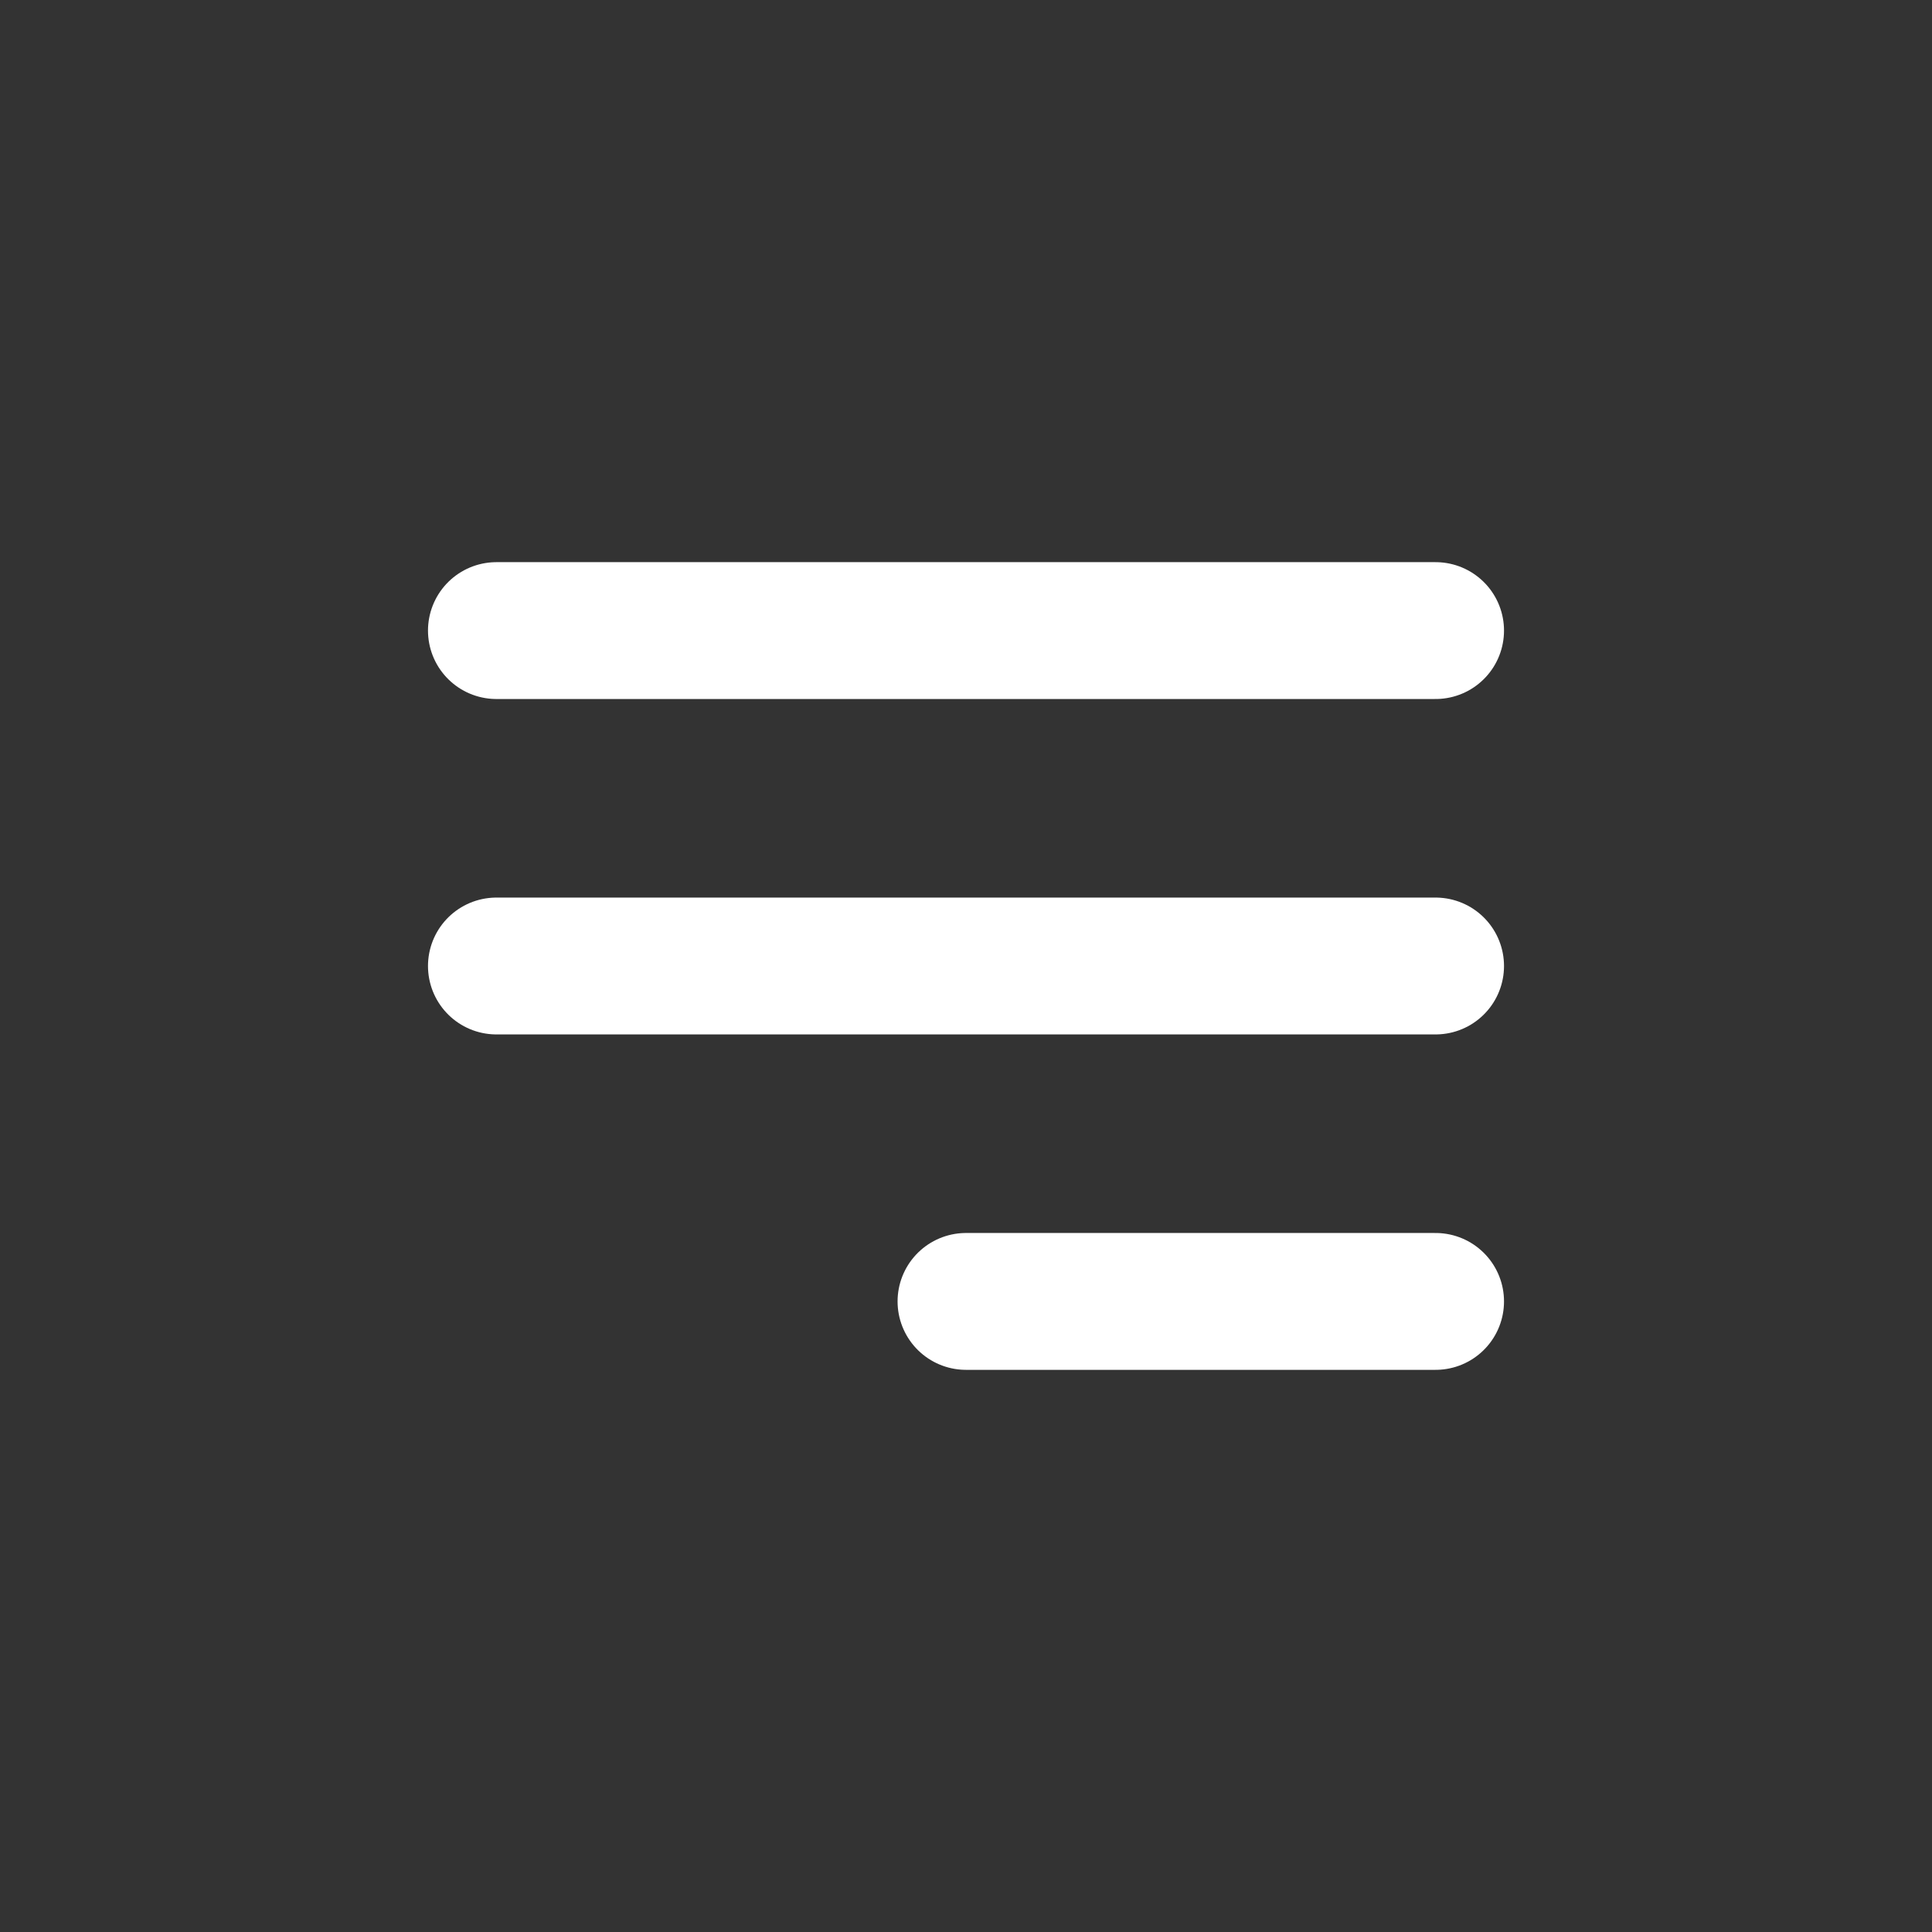
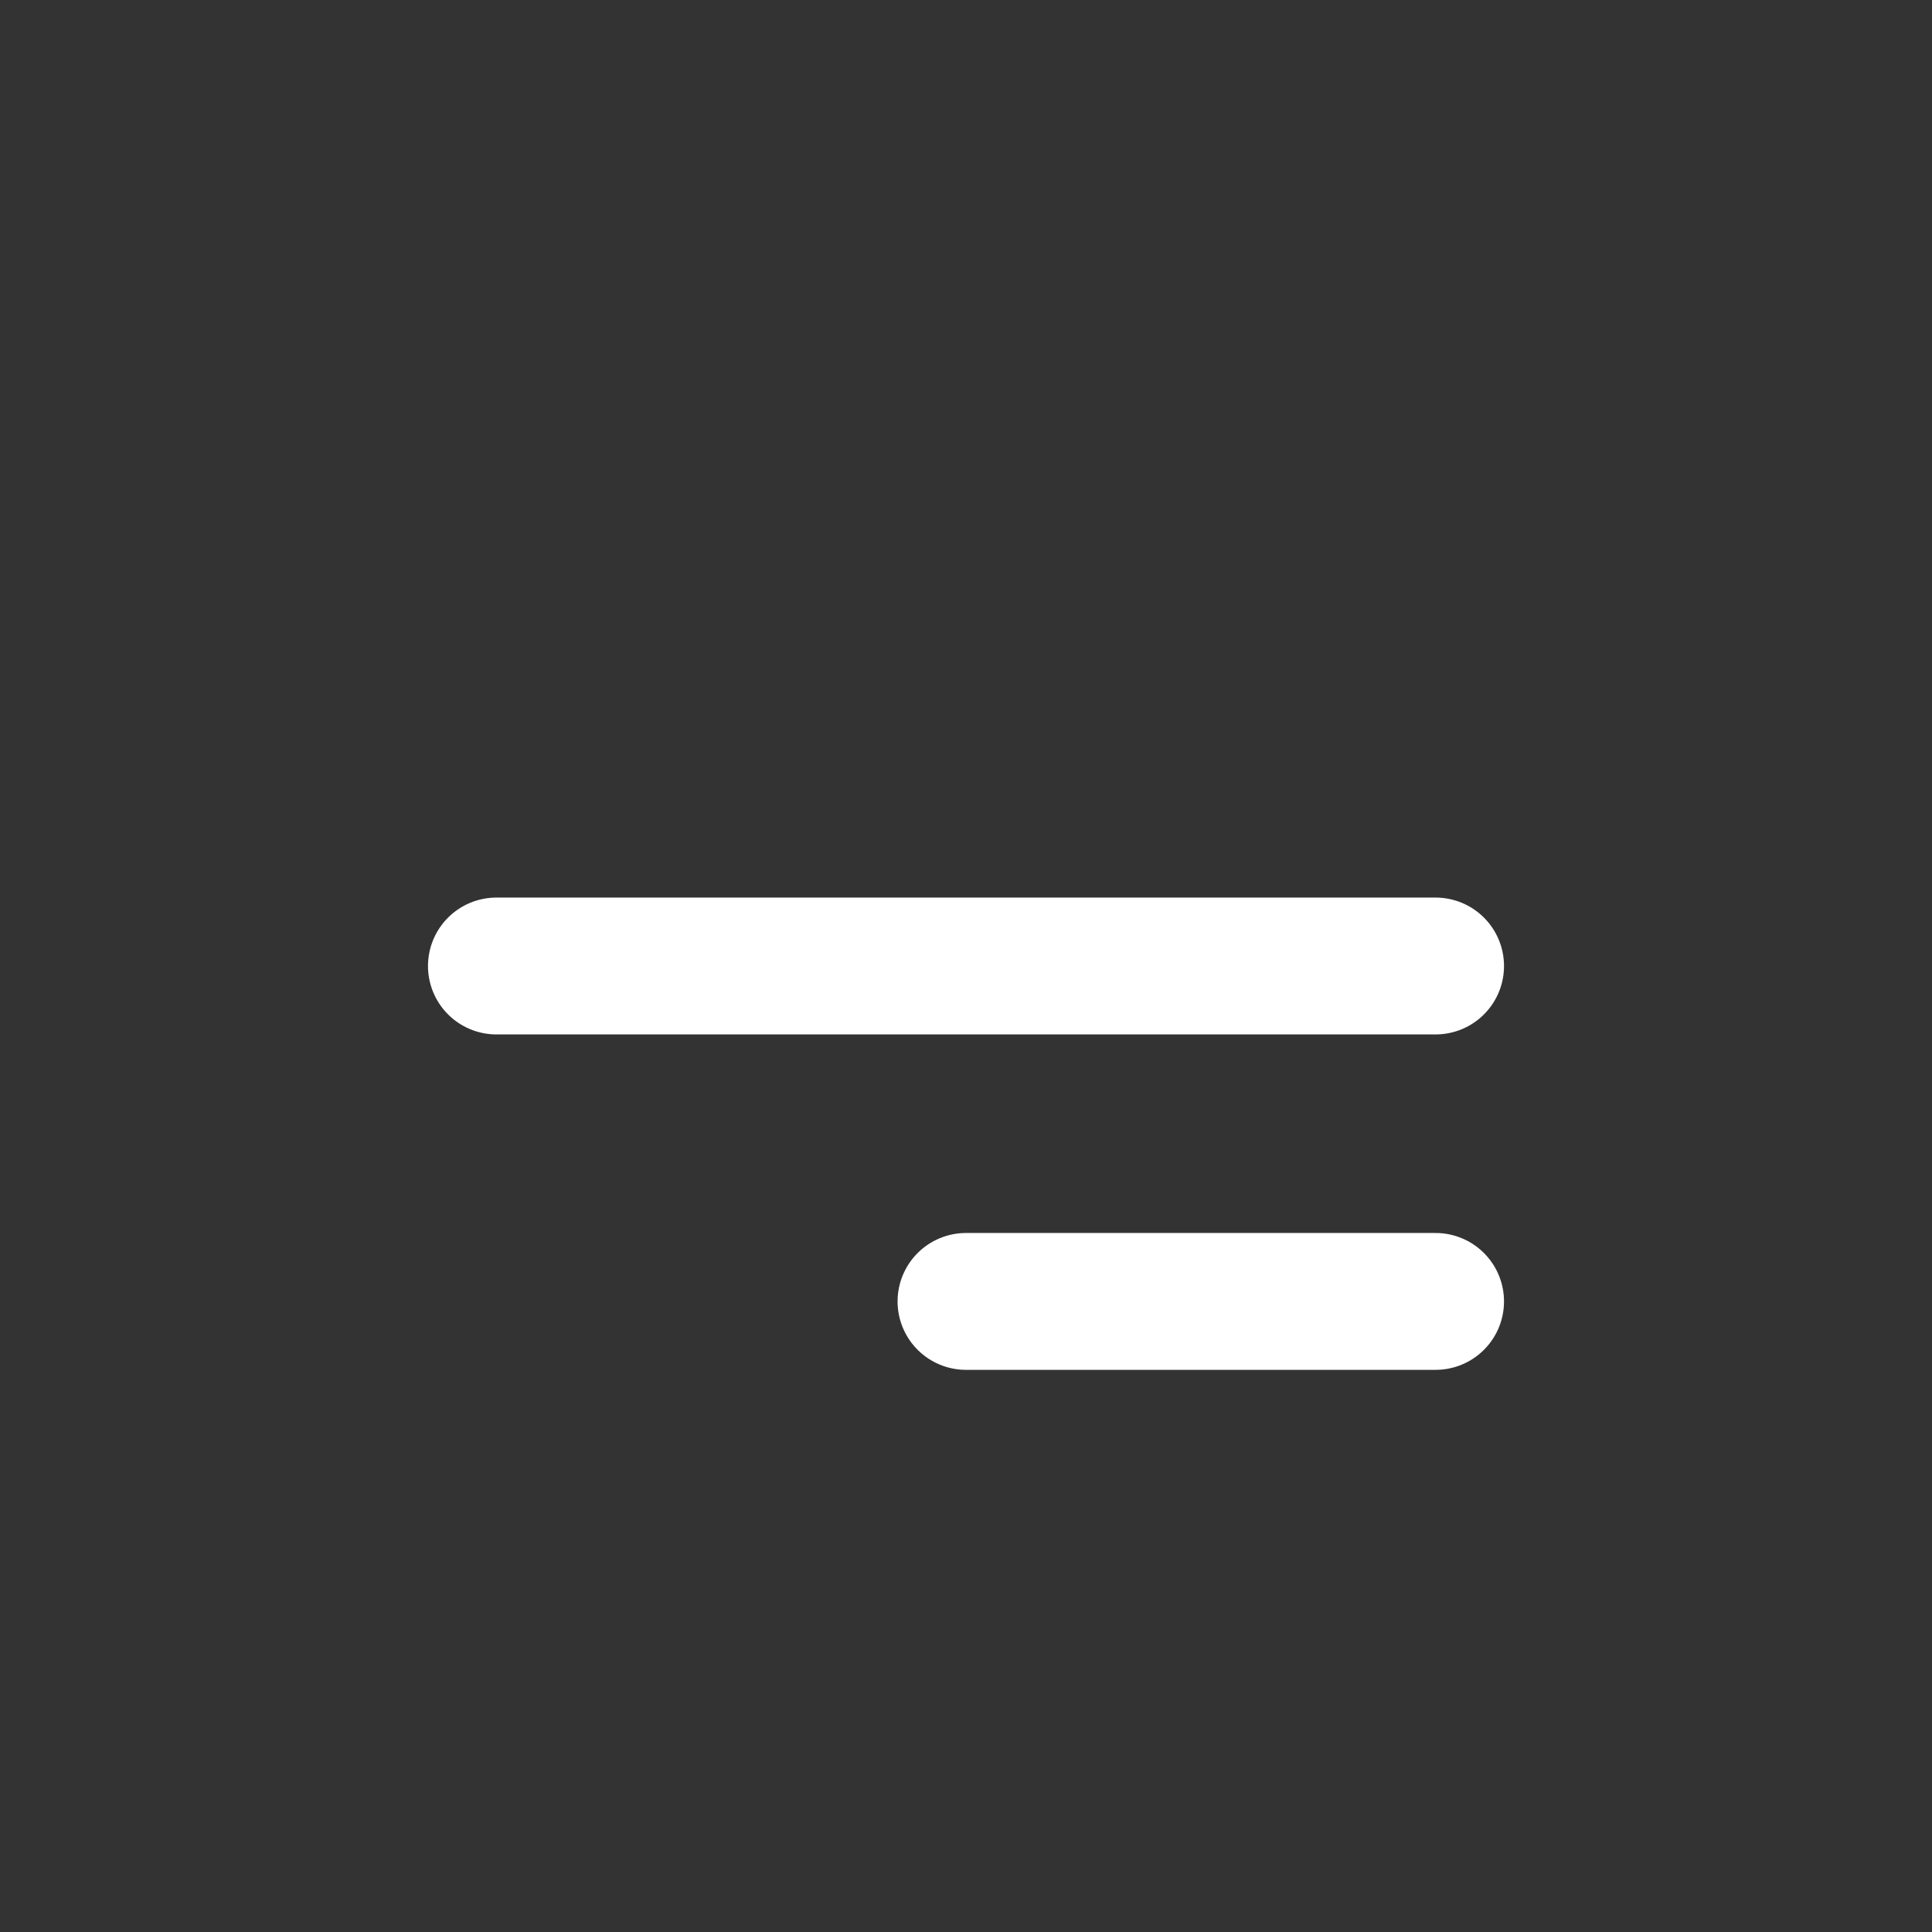
<svg xmlns="http://www.w3.org/2000/svg" width="800px" height="800px" viewBox="-2.4 -2.4 28.80 28.80" fill="none" transform="rotate(0)">
  <rect x="-2.4" y="-2.4" width="28.80" height="28.80" fill="#333333" stroke="none" />
  <g id="SVGRepo_bgCarrier" stroke-width="0" />
  <g id="SVGRepo_tracerCarrier" stroke-linecap="round" stroke-linejoin="round" stroke="#CCCCCC" stroke-width="0.144" />
  <g id="SVGRepo_iconCarrier">
    <g id="Menu / Menu_Alt_01">
-       <path id="Vector" d="M12 17H19M5 12H19M5 7H19" stroke="#ffffff" stroke-width="2.04" stroke-linecap="round" stroke-linejoin="round" />
+       <path id="Vector" d="M12 17H19M5 12H19H19" stroke="#ffffff" stroke-width="2.04" stroke-linecap="round" stroke-linejoin="round" />
    </g>
  </g>
</svg>